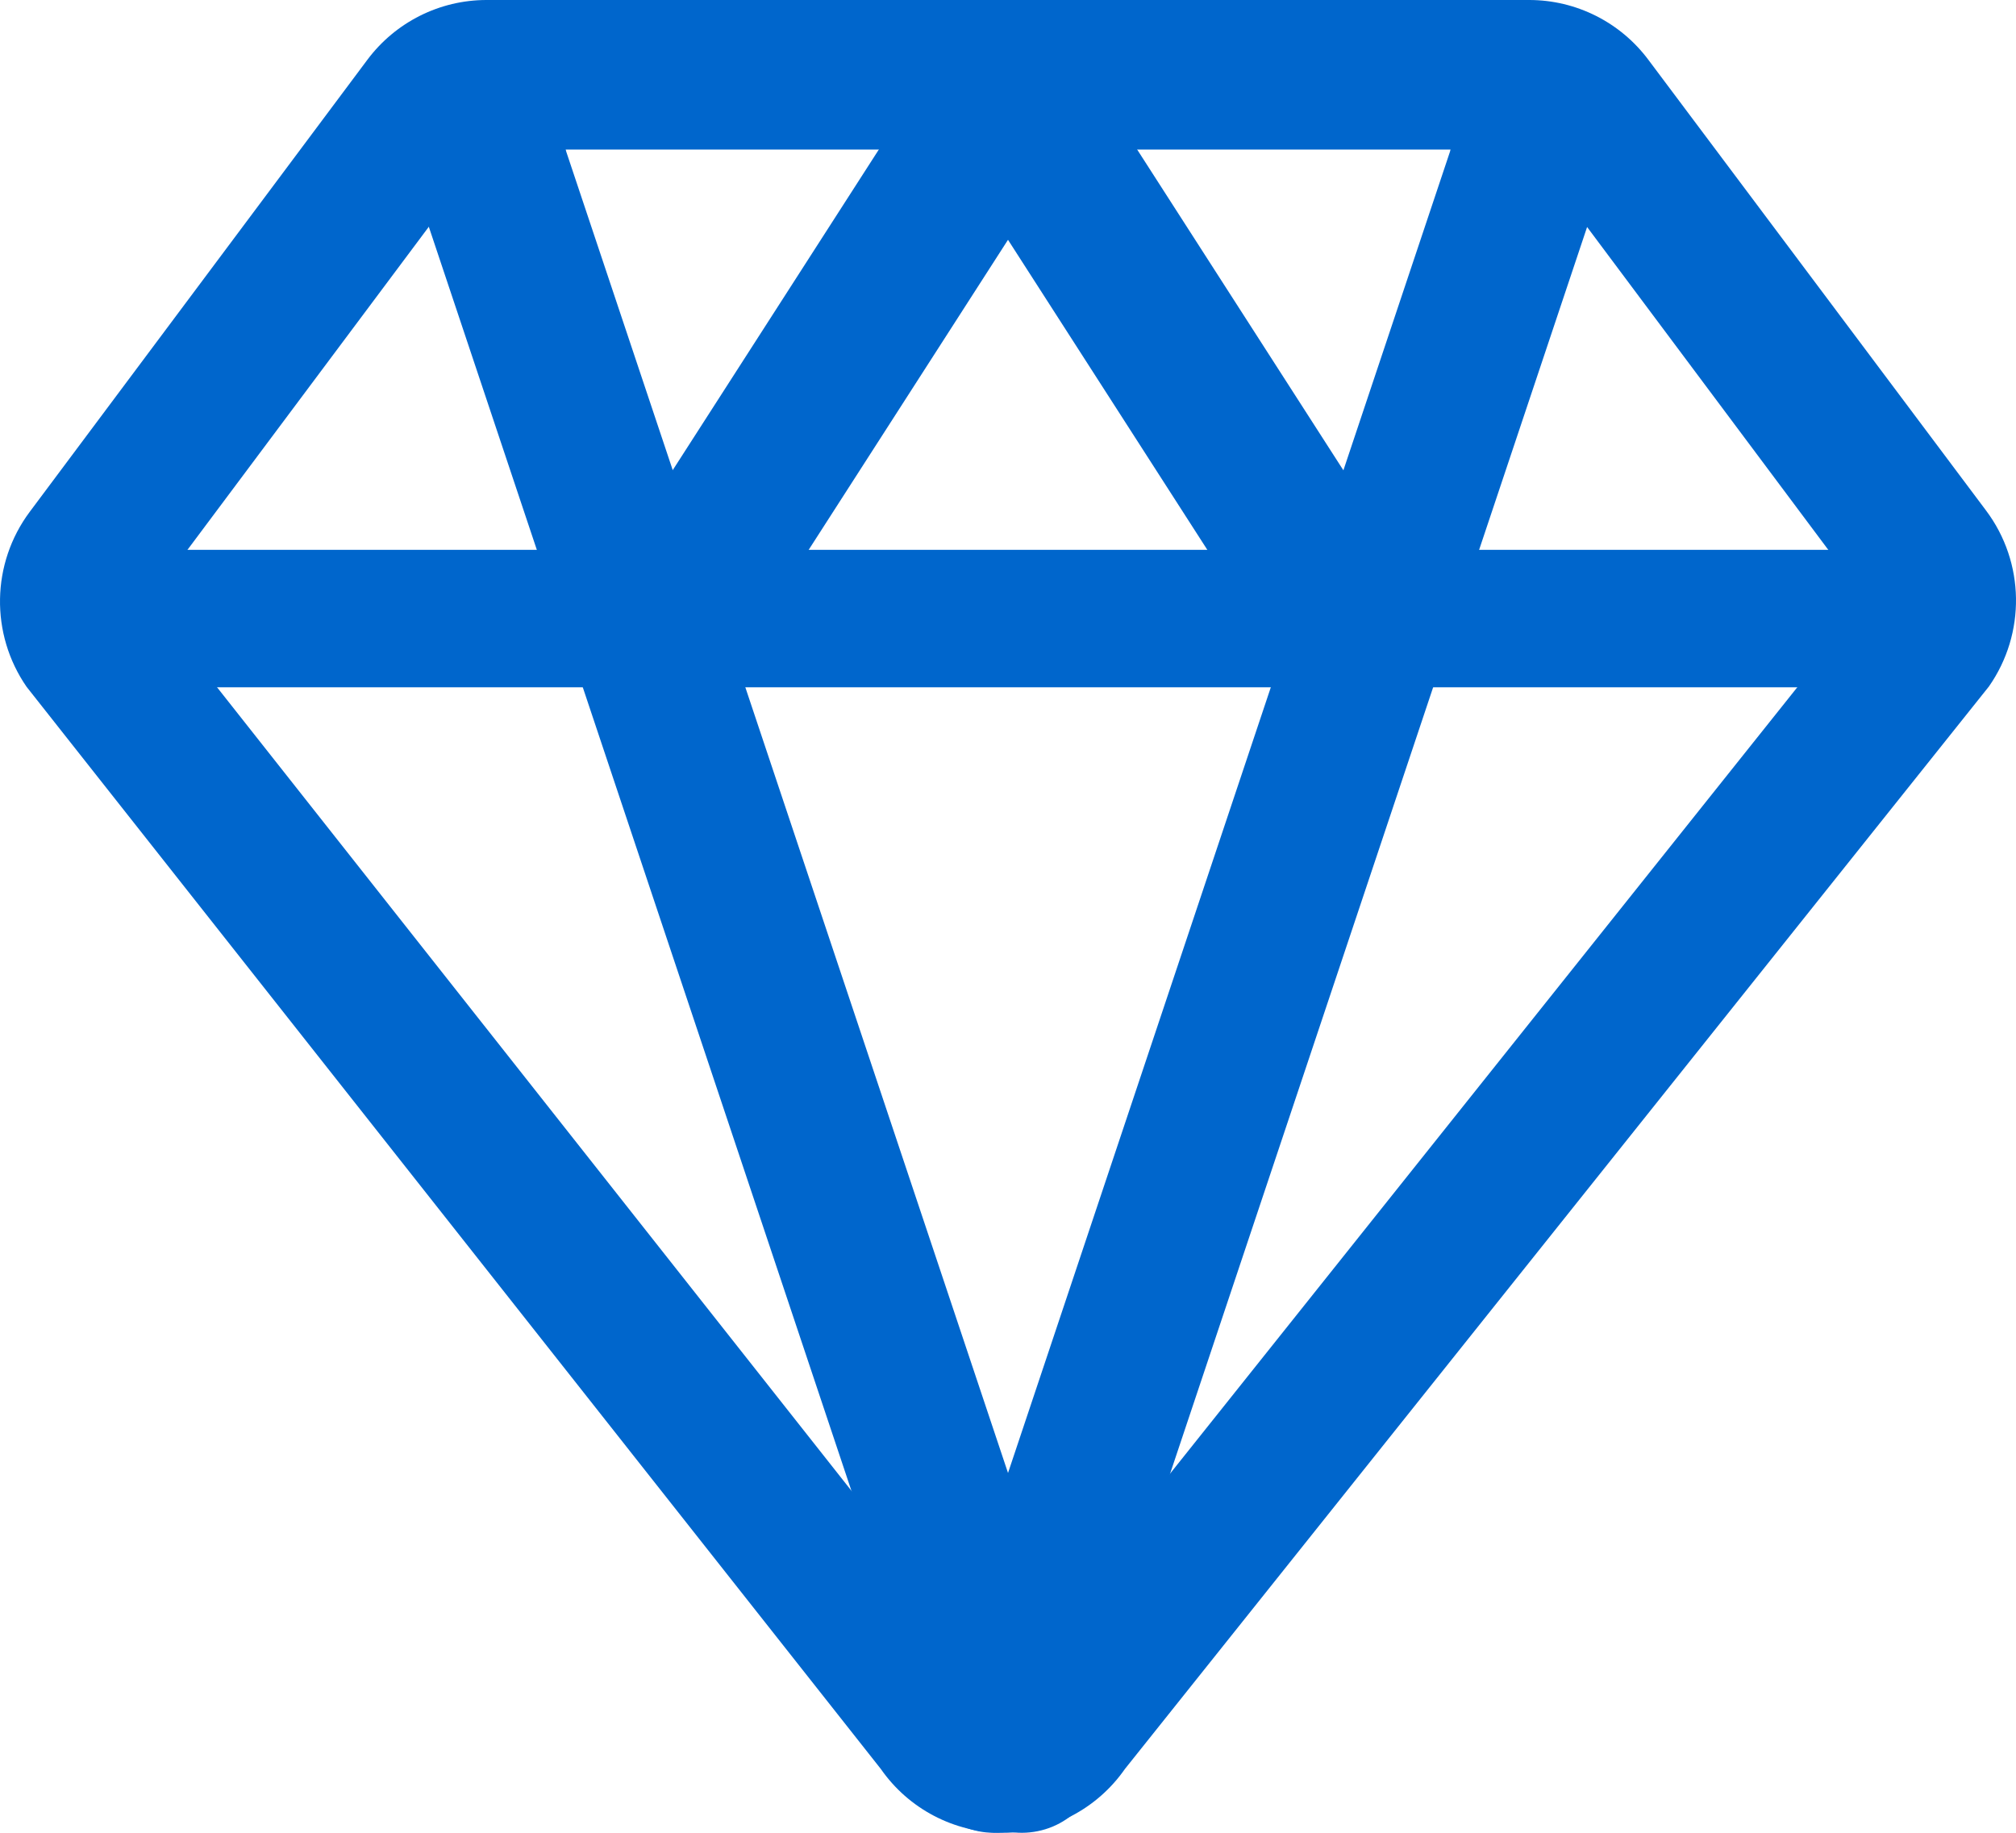
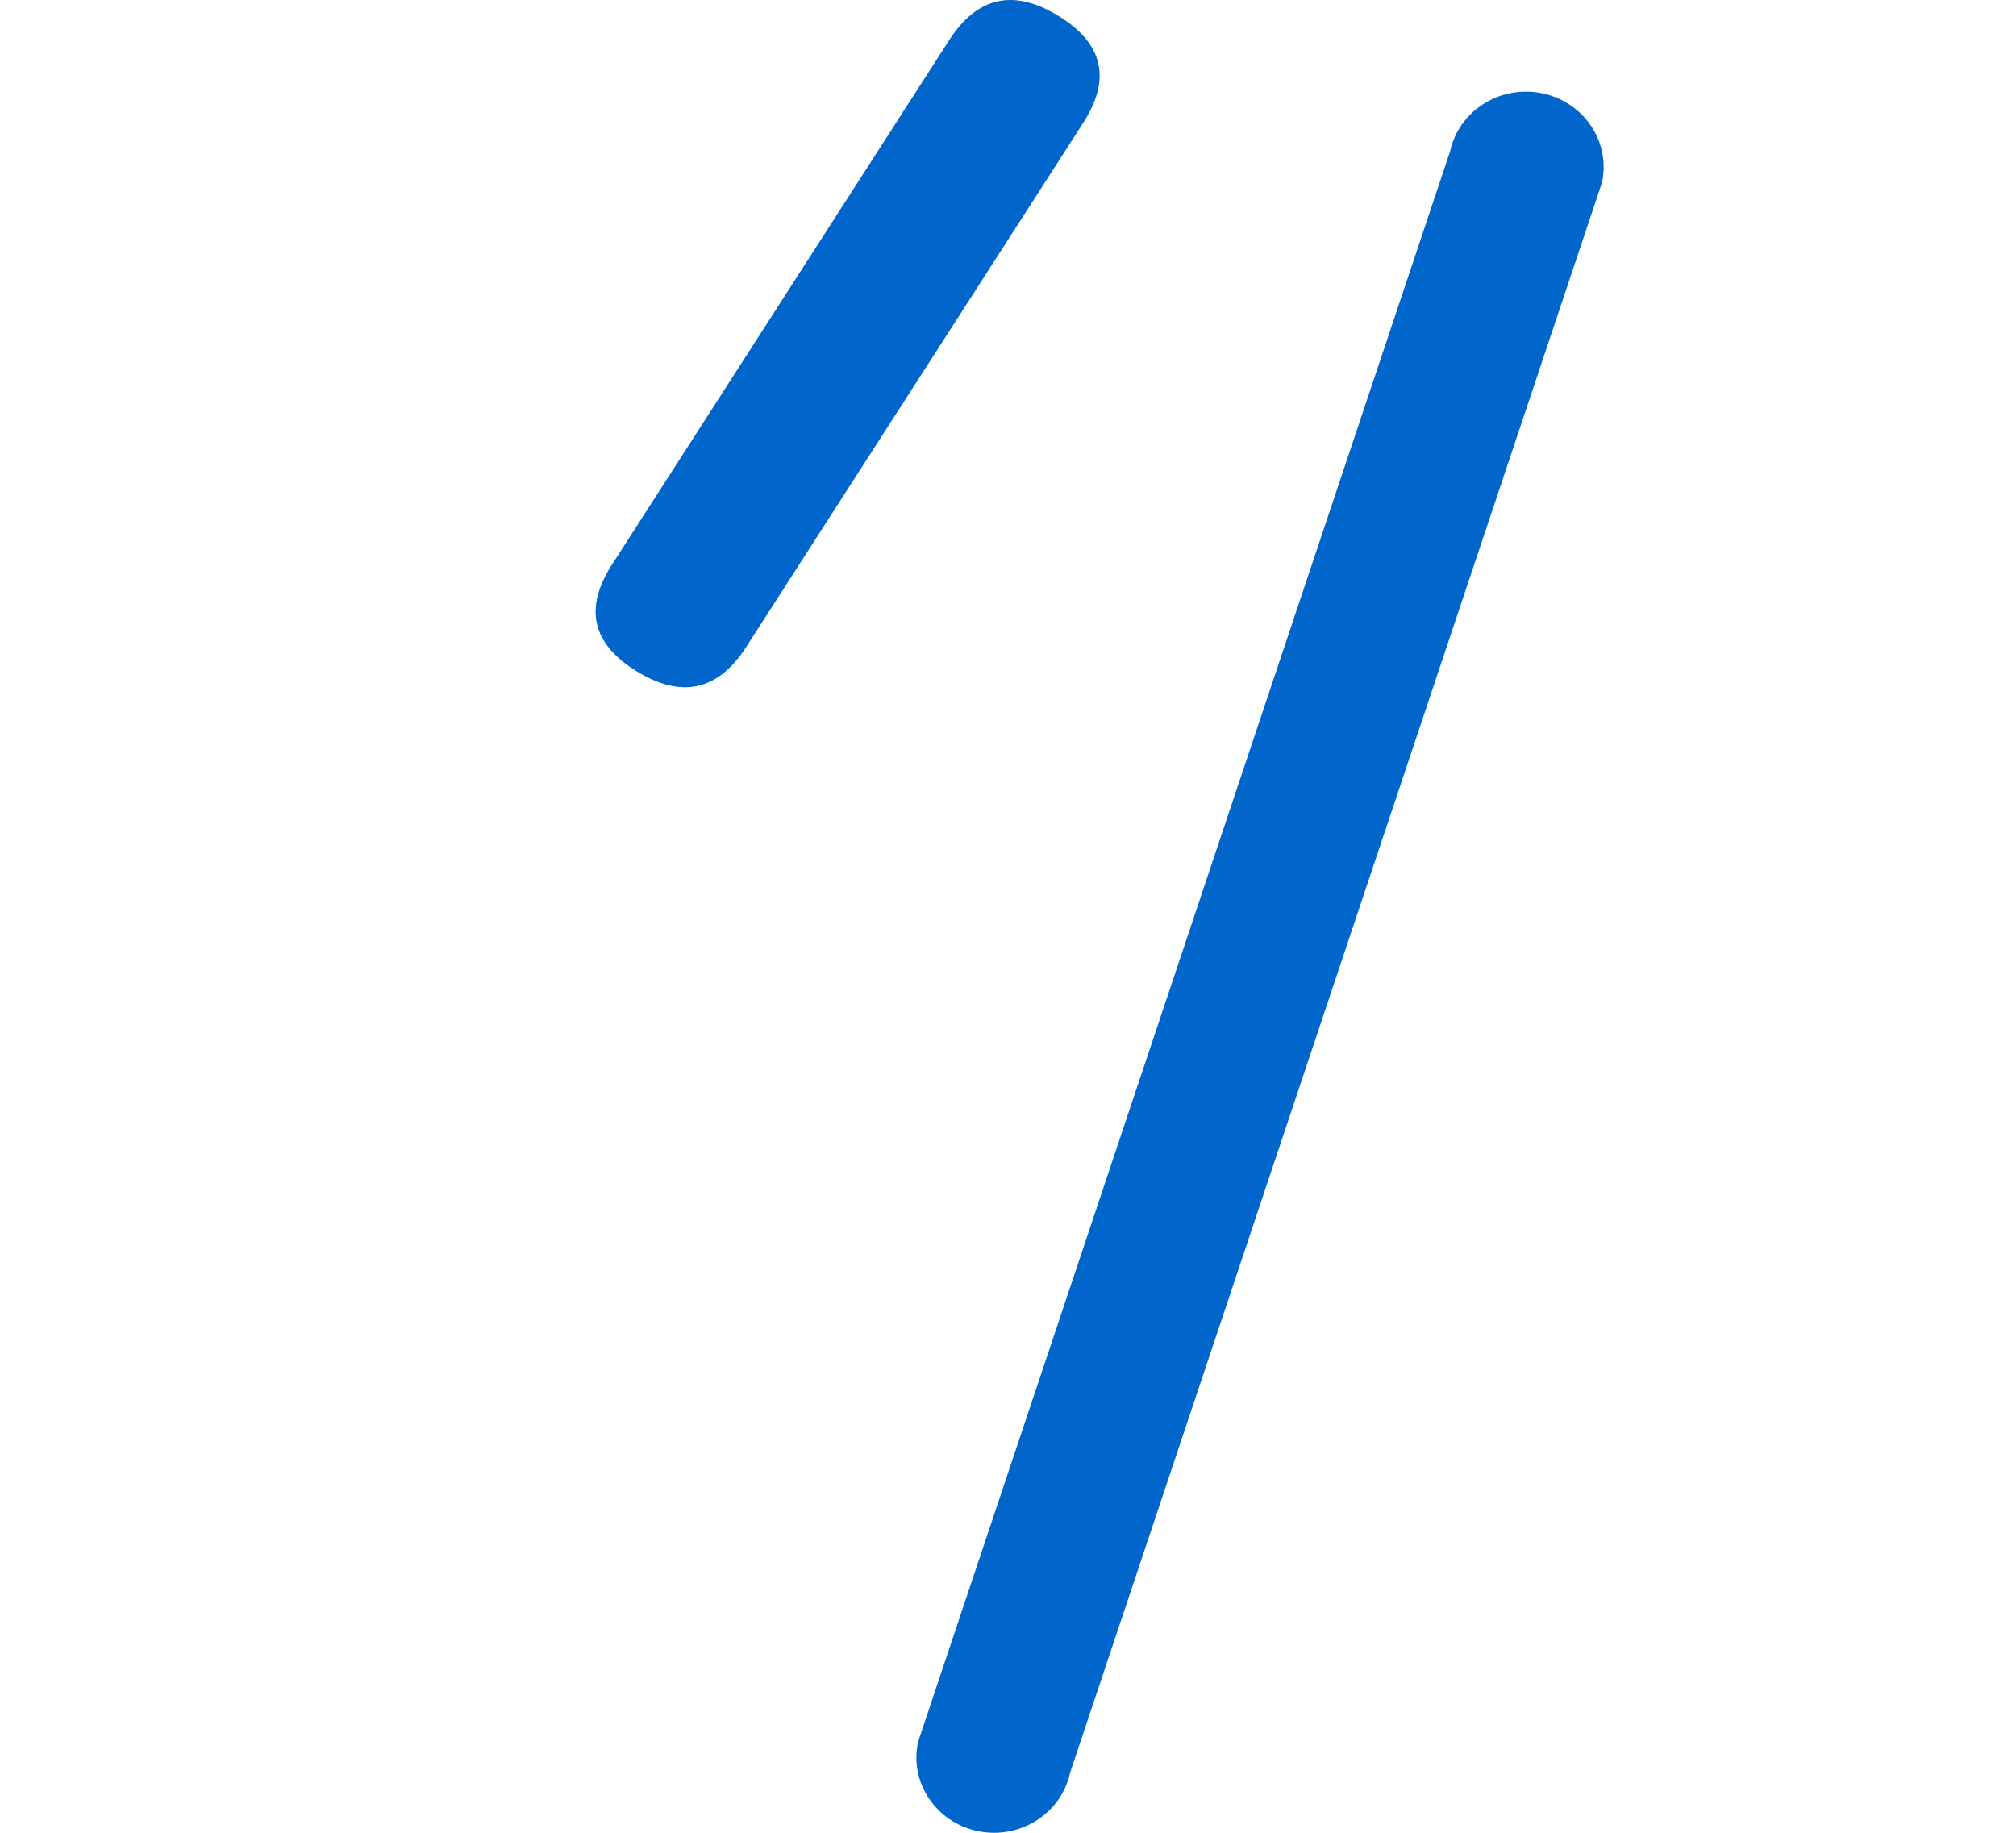
<svg xmlns="http://www.w3.org/2000/svg" width="44px" height="40px" viewBox="0 0 44 40" version="1.1">
  <title>高质量_通用</title>
  <desc>Created with Sketch.</desc>
  <g id="高保真" stroke="none" stroke-width="1" fill="none" fill-rule="evenodd">
    <g id="3-微客学院" transform="translate(-1430, -2086)" fill="#0066CC" fill-rule="nonzero">
      <g id="高质量_通用" transform="translate(1430, 2086)">
-         <path d="M33.376,3.264 L40.733,13.111 L22.013,36.58 L21.951,36.658 L21.893,36.74 L21.834,36.658 L21.773,36.576 L3.254,13.121 L10.618,3.264 L33.376,3.264 L33.376,3.264 Z M33.376,0 L10.618,0 C9.595,0 8.631,0.484 8.017,1.306 L0.65,11.169 C-0.191,12.295 -0.218,13.836 0.582,14.992 L19.224,38.607 C19.832,39.48 20.827,40 21.888,40 C22.949,40 23.944,39.48 24.552,38.607 L43.409,14.982 C44.218,13.825 44.195,12.277 43.35,11.147 L35.977,1.306 C35.363,0.484 34.399,0 33.376,0 Z" id="形状" />
-         <polygon id="路径" points="3 12 42 12 42 15 3 15" />
-         <path d="M20.642,38.695 L9.036,3.983 C8.944,3.555 9.031,3.11 9.277,2.744 C9.524,2.379 9.91,2.124 10.351,2.035 C10.791,1.945 11.25,2.029 11.626,2.268 C12.003,2.507 12.266,2.881 12.358,3.308 L23.964,38.02 C24.154,38.909 23.565,39.78 22.649,39.965 C21.734,40.151 20.836,39.583 20.642,38.695 Z" id="路径" />
        <path d="M23.353,38.695 L34.964,3.983 C35.056,3.556 34.97,3.11 34.724,2.745 C34.478,2.38 34.093,2.124 33.653,2.035 C33.213,1.945 32.754,2.029 32.378,2.268 C32.002,2.507 31.739,2.881 31.647,3.308 L20.036,38.02 C19.846,38.908 20.432,39.778 21.347,39.965 C22.262,40.151 23.16,39.583 23.353,38.695 Z" id="路径" />
-         <path d="M20.9,0.346 L20.9,0.346 C21.877,-0.252 22.673,-0.075 23.286,0.879 L30.645,12.325 C31.259,13.279 31.077,14.055 30.1,14.654 L30.1,14.654 C29.123,15.252 28.327,15.075 27.714,14.121 L20.355,2.675 C19.741,1.721 19.923,0.945 20.9,0.346 Z" id="路径" />
        <path d="M13.355,12.325 L20.714,0.879 C21.327,-0.075 22.123,-0.252 23.1,0.346 L23.1,0.346 C24.077,0.945 24.259,1.721 23.645,2.675 L16.286,14.121 C15.673,15.075 14.877,15.252 13.9,14.654 L13.9,14.654 C12.923,14.055 12.741,13.279 13.355,12.325 L13.355,12.325 Z" id="路径" />
      </g>
    </g>
  </g>
</svg>